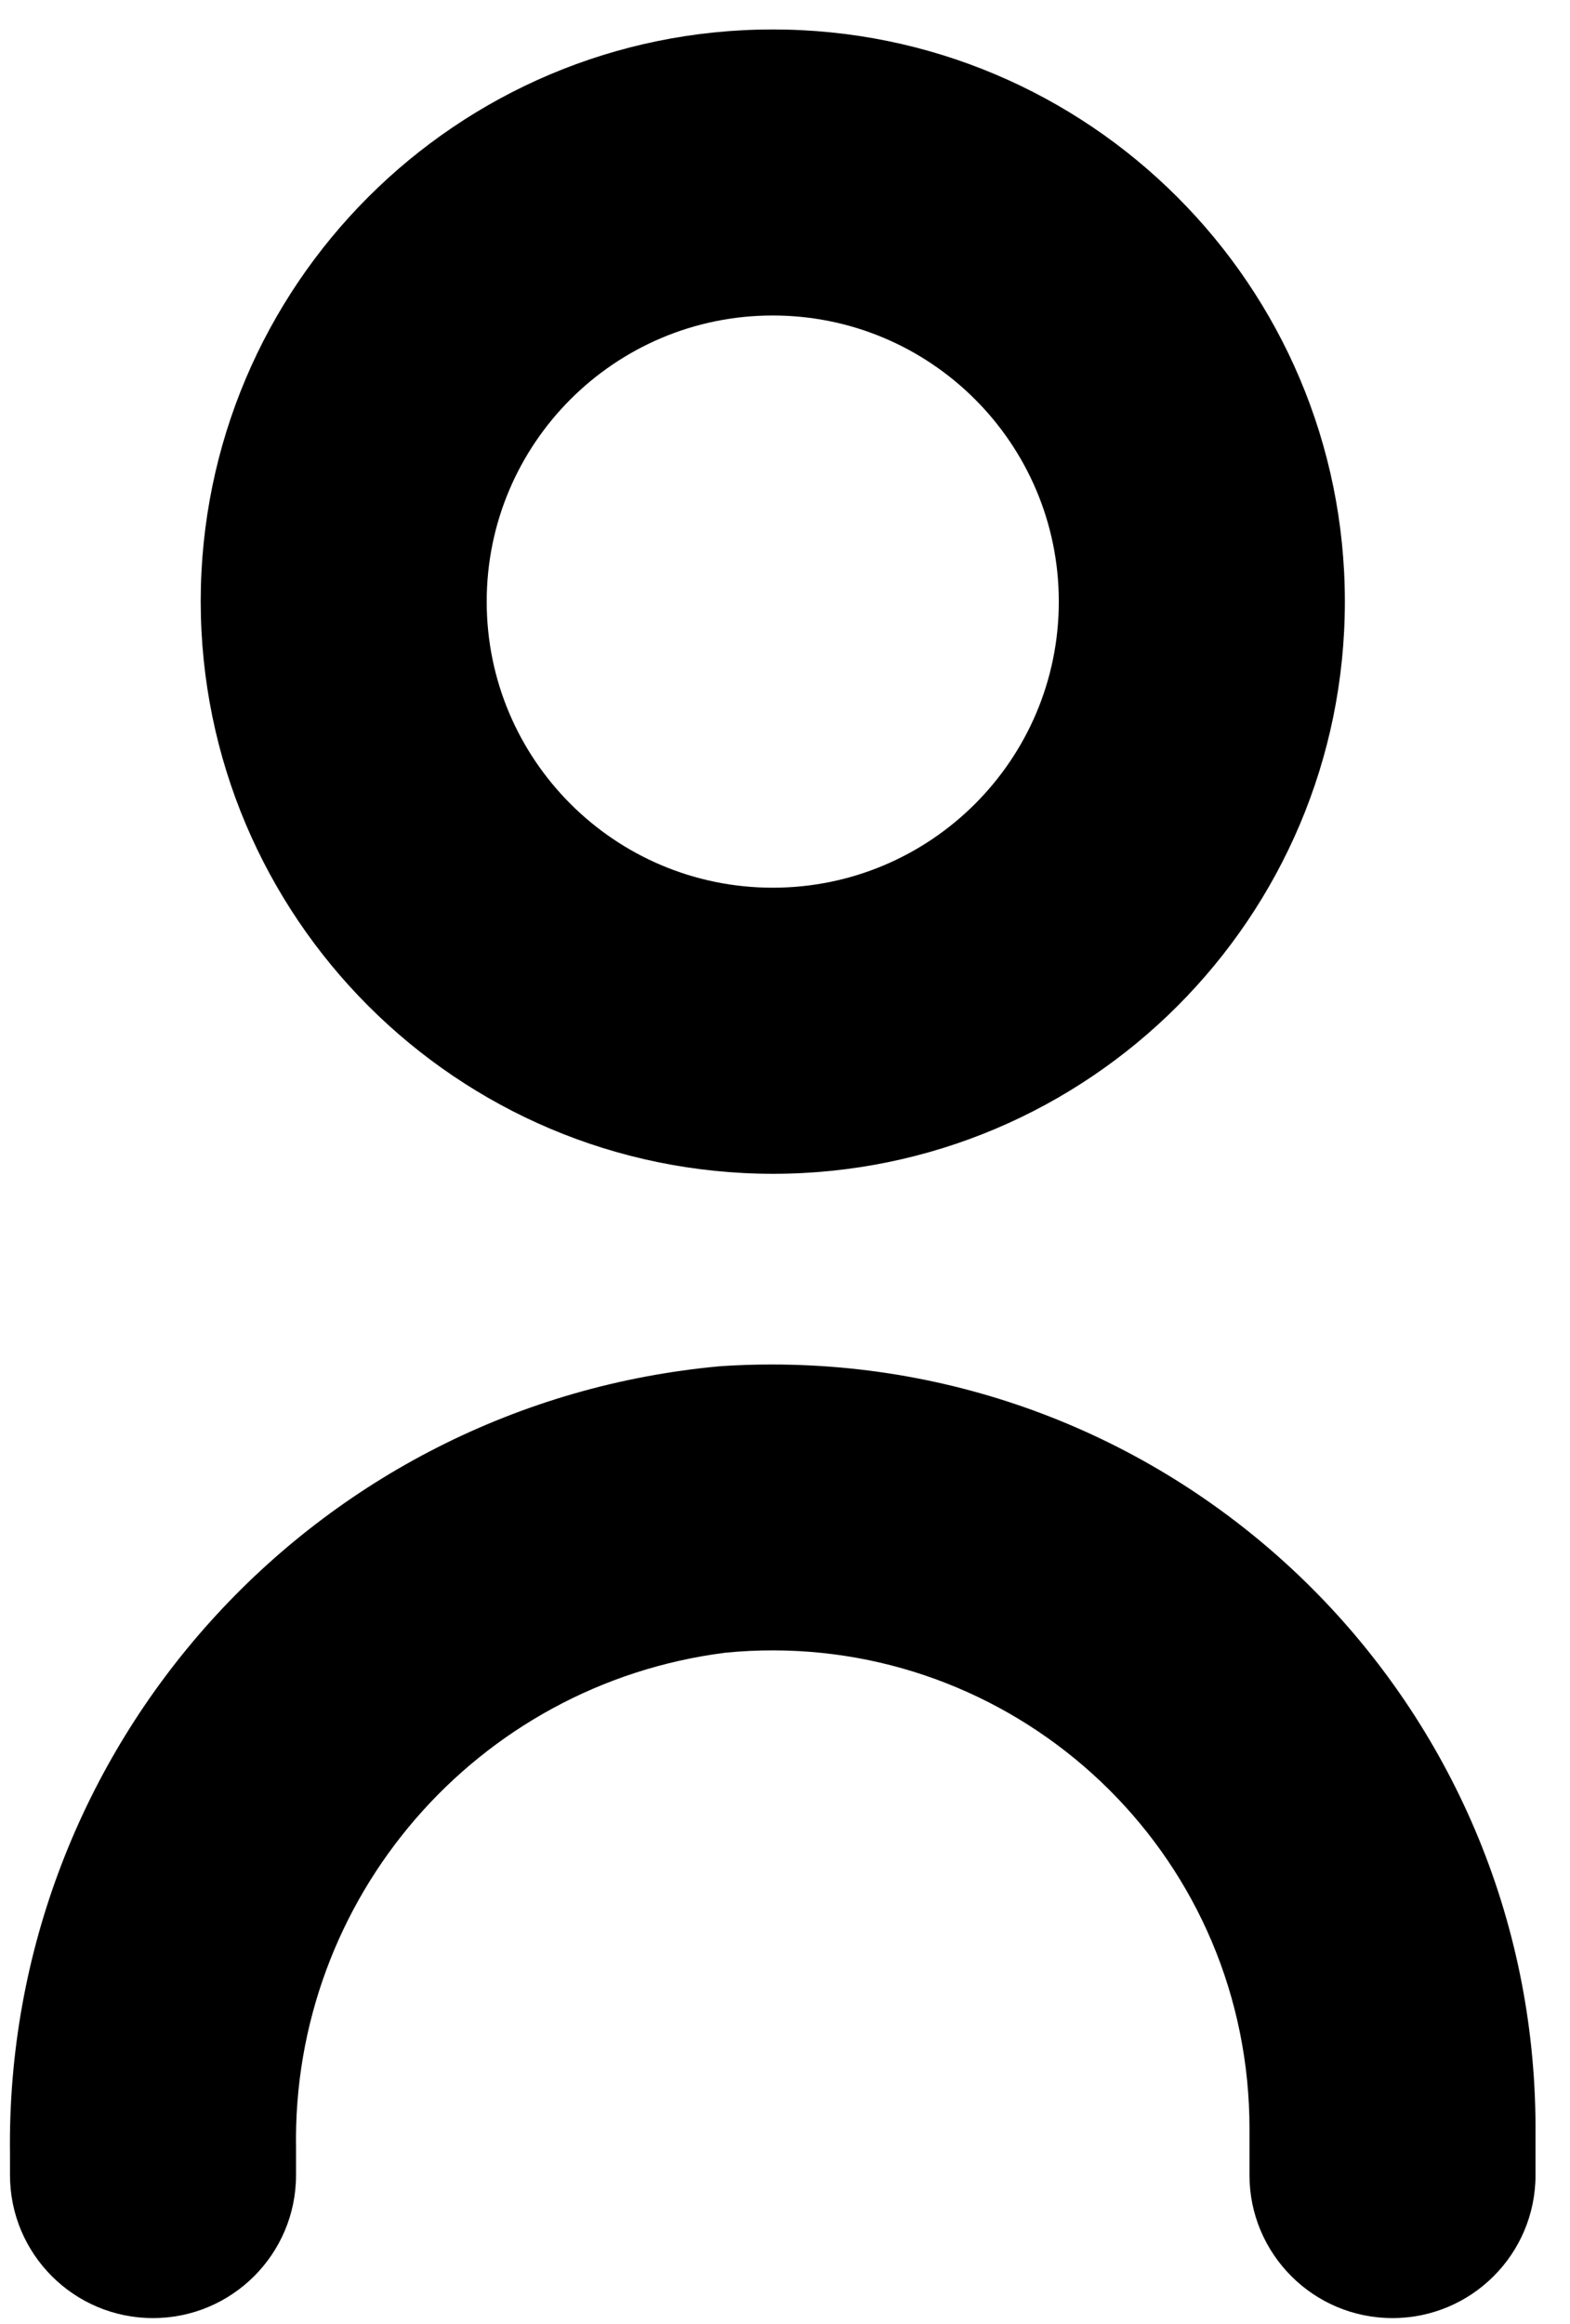
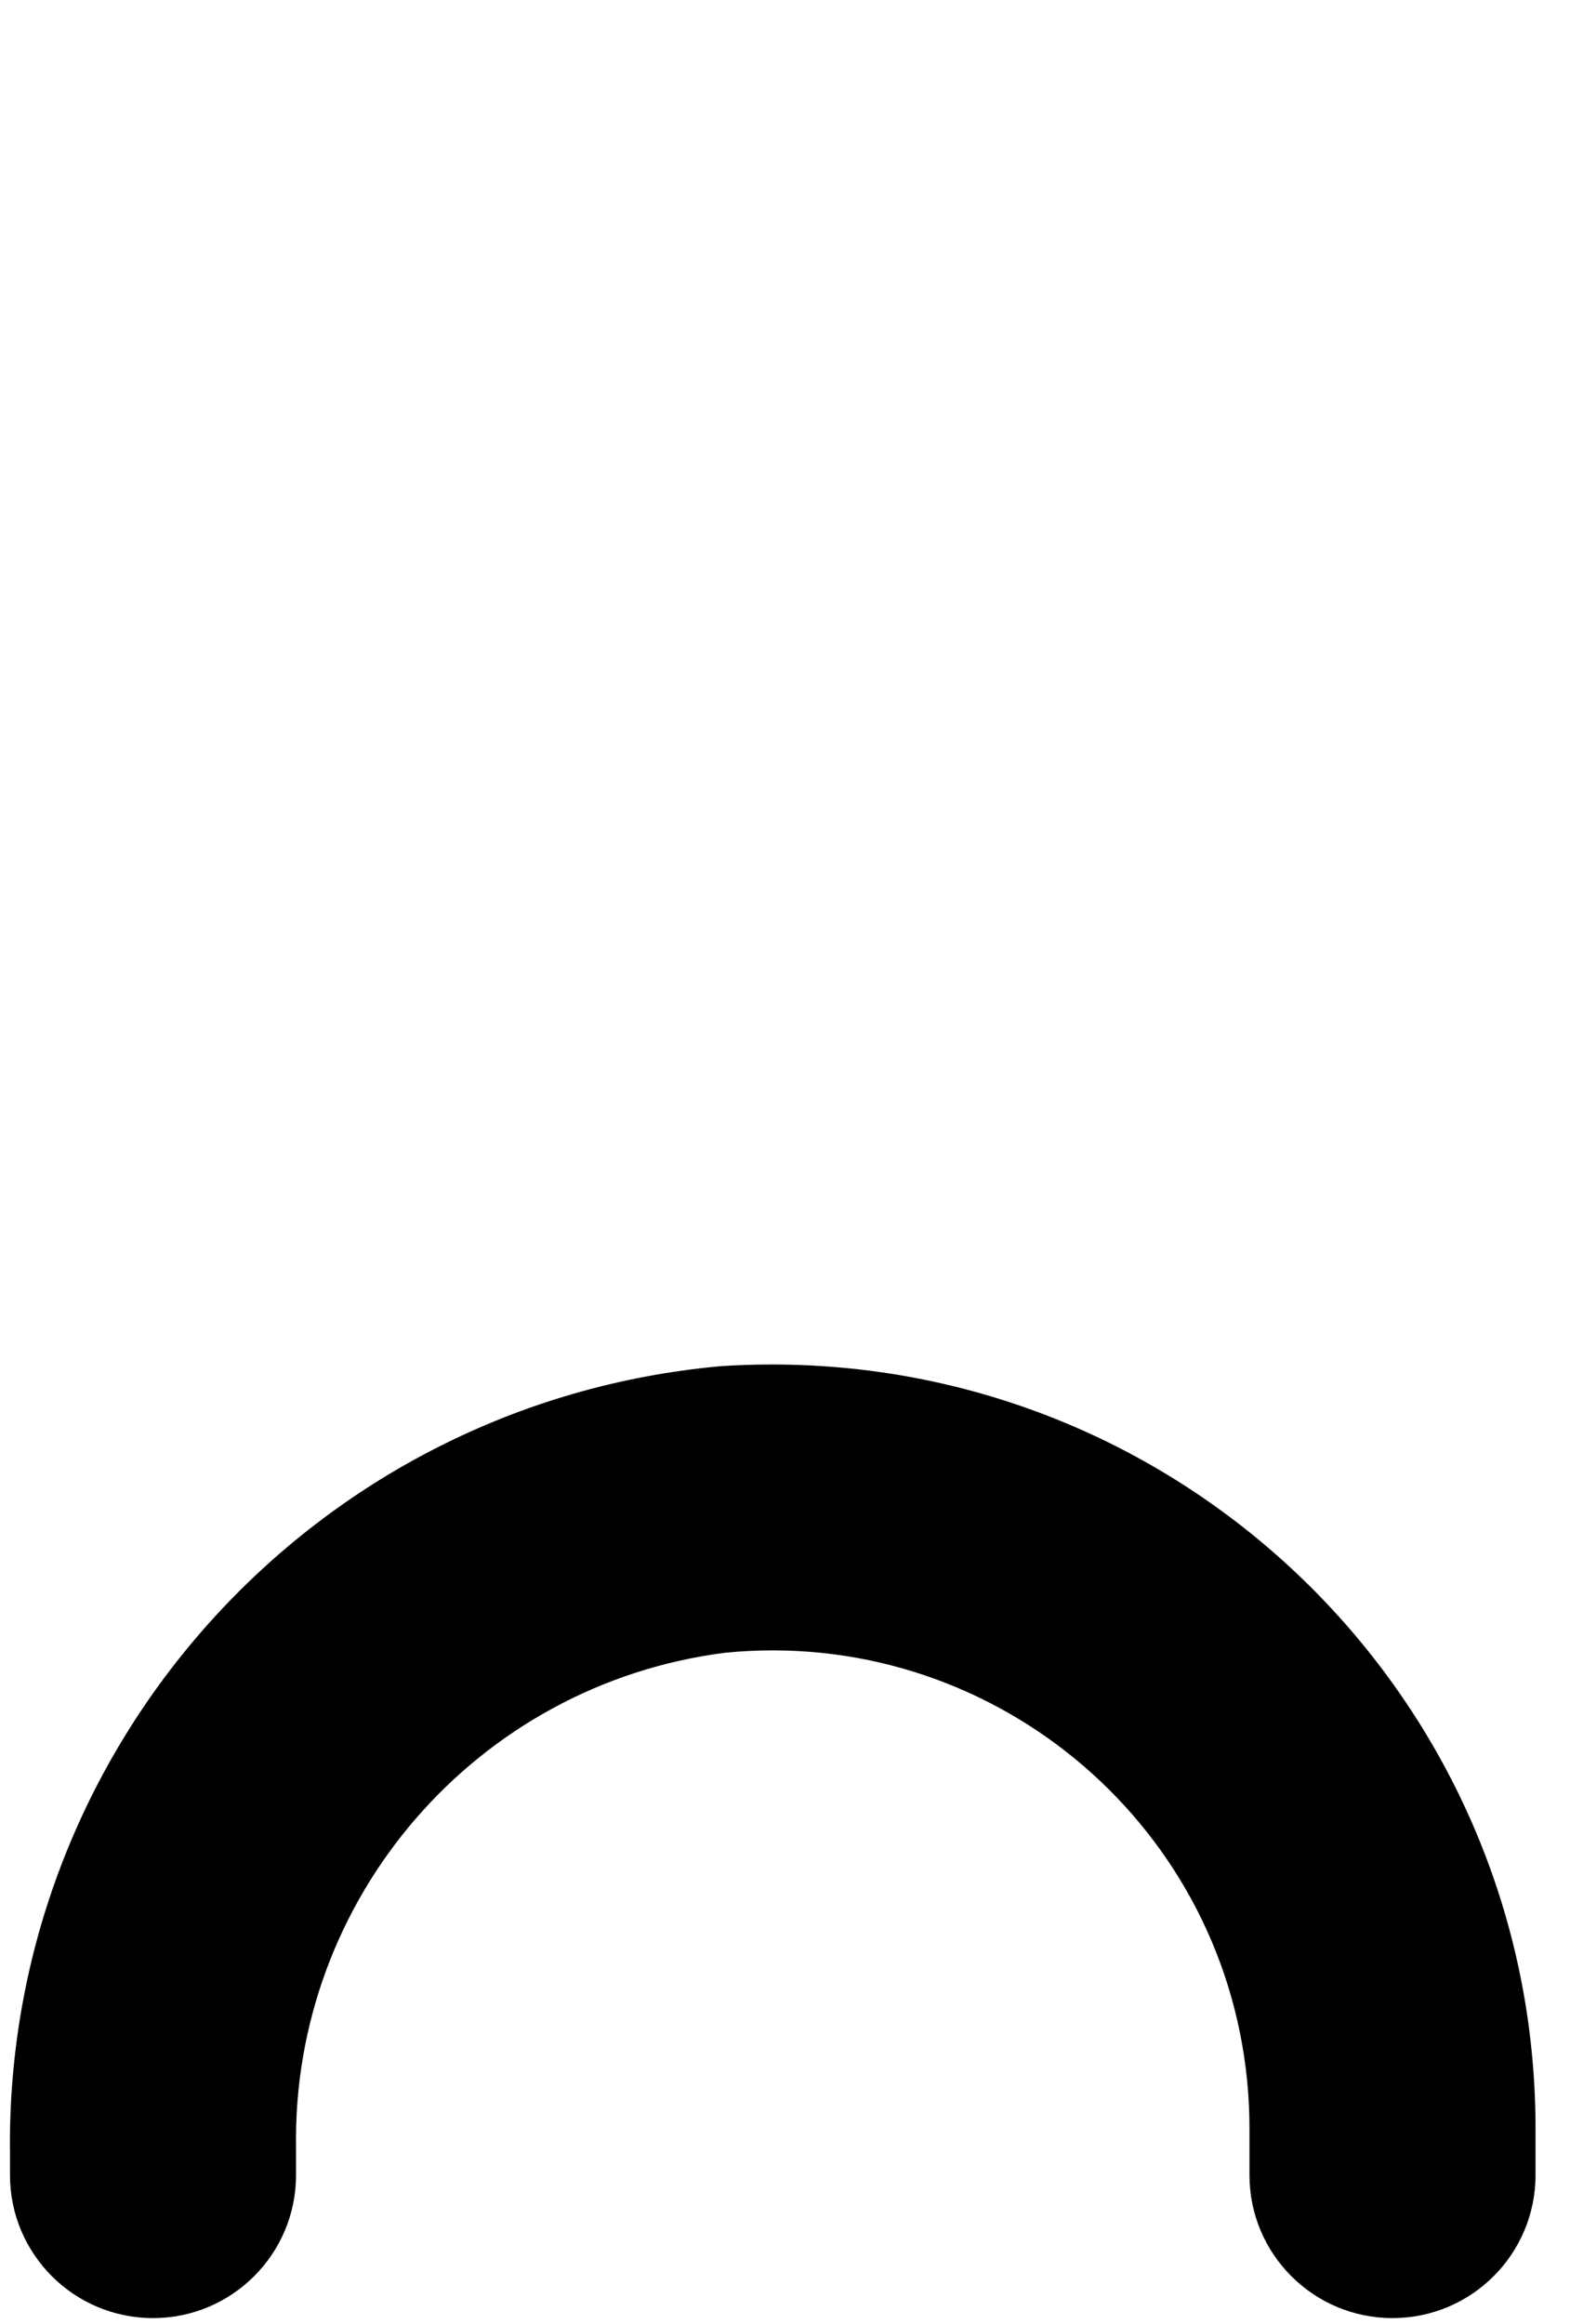
<svg xmlns="http://www.w3.org/2000/svg" width="25" height="37" viewBox="0 0 25 37" fill="none">
  <path d="M11.473 21.751C5.002 22.336 0.073 27.803 0.159 34.299V34.629C0.159 35.886 1.178 36.906 2.436 36.906C3.694 36.906 4.714 35.886 4.714 34.629V34.208C4.645 30.22 7.589 26.818 11.546 26.313C15.723 25.899 19.445 28.95 19.859 33.127C19.883 33.374 19.896 33.622 19.896 33.87V34.629C19.896 35.887 20.916 36.906 22.173 36.906C23.431 36.906 24.451 35.887 24.451 34.629V33.87C24.443 27.154 18.993 21.716 12.278 21.724C12.009 21.724 11.741 21.733 11.473 21.751Z" fill="black" />
-   <path d="M12.305 18.688C17.336 18.688 21.415 14.609 21.415 9.578C21.415 4.547 17.336 0.469 12.305 0.469C7.274 0.469 3.196 4.547 3.196 9.578C3.201 14.607 7.276 18.683 12.305 18.688ZM12.305 5.023C14.82 5.023 16.86 7.063 16.86 9.578C16.86 12.094 14.82 14.133 12.305 14.133C9.79 14.133 7.75 12.094 7.75 9.578C7.75 7.063 9.79 5.023 12.305 5.023Z" fill="black" />
</svg>